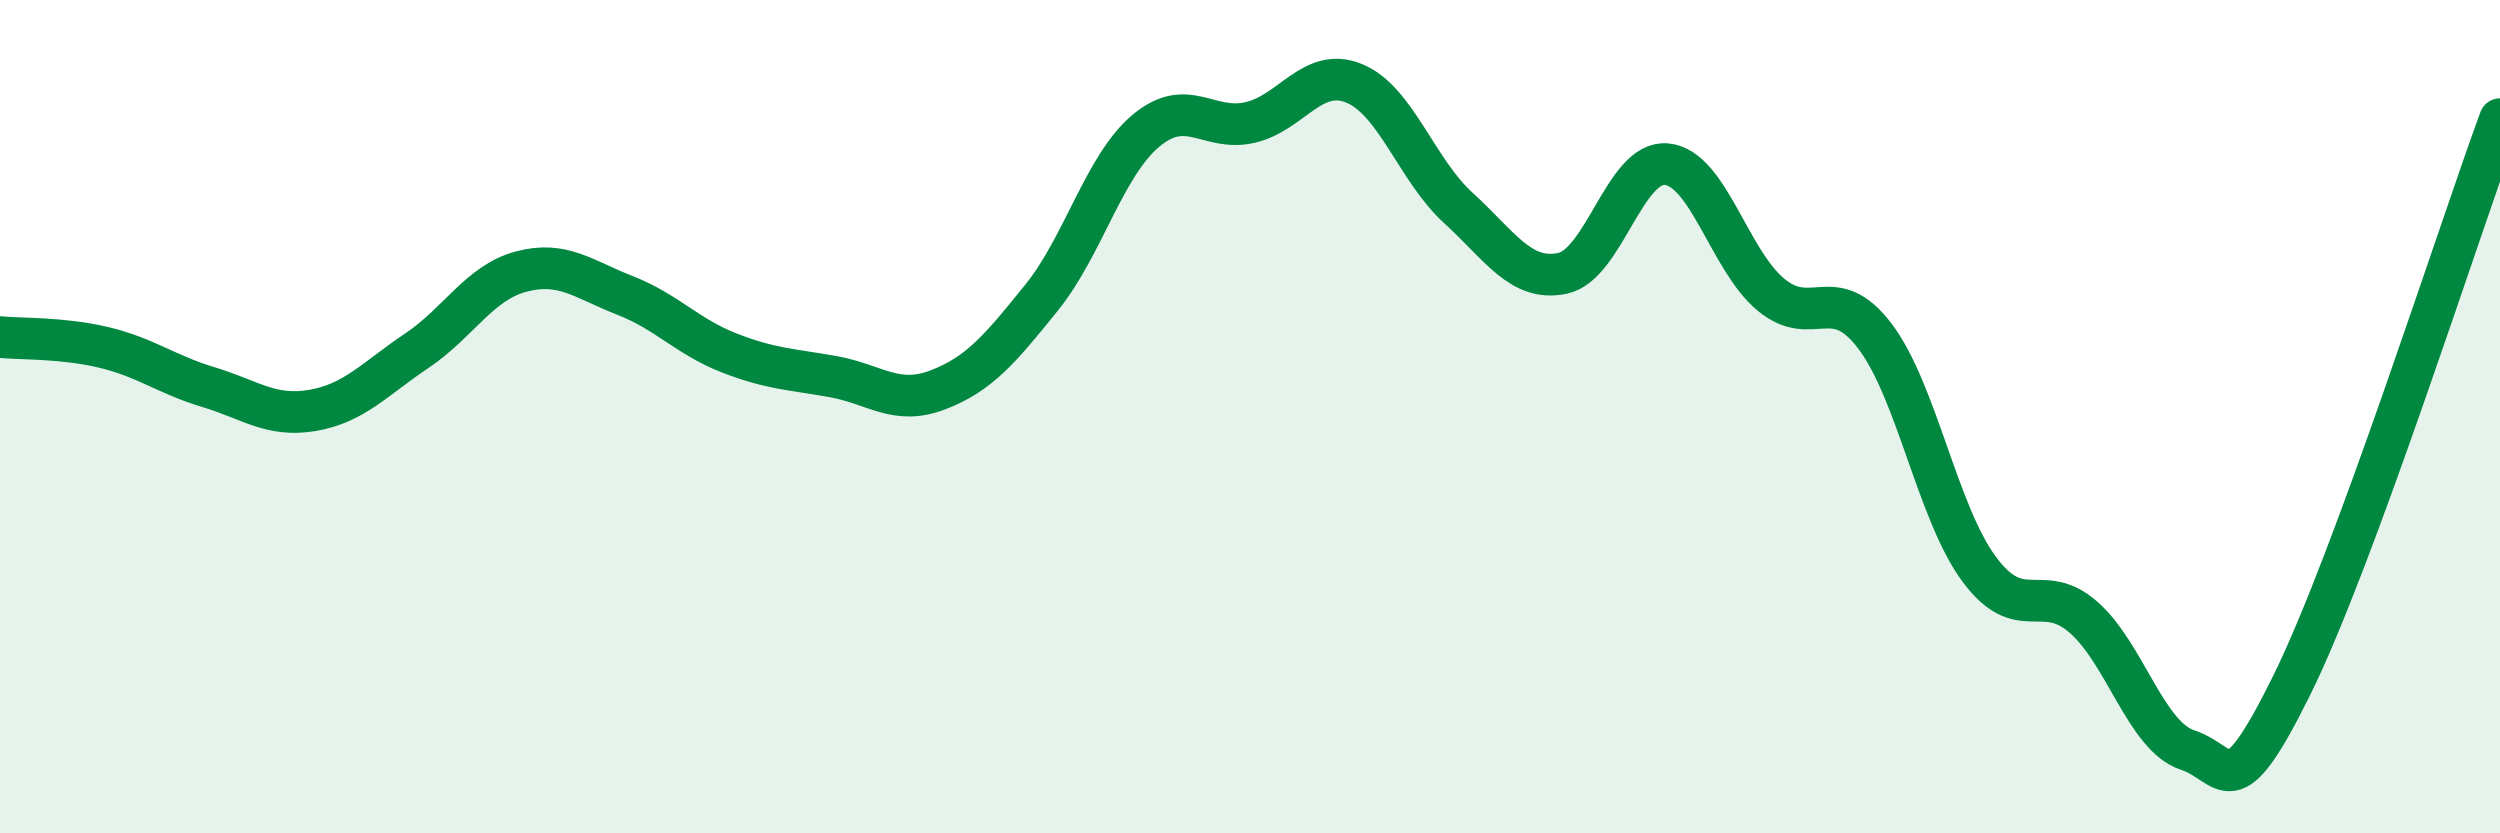
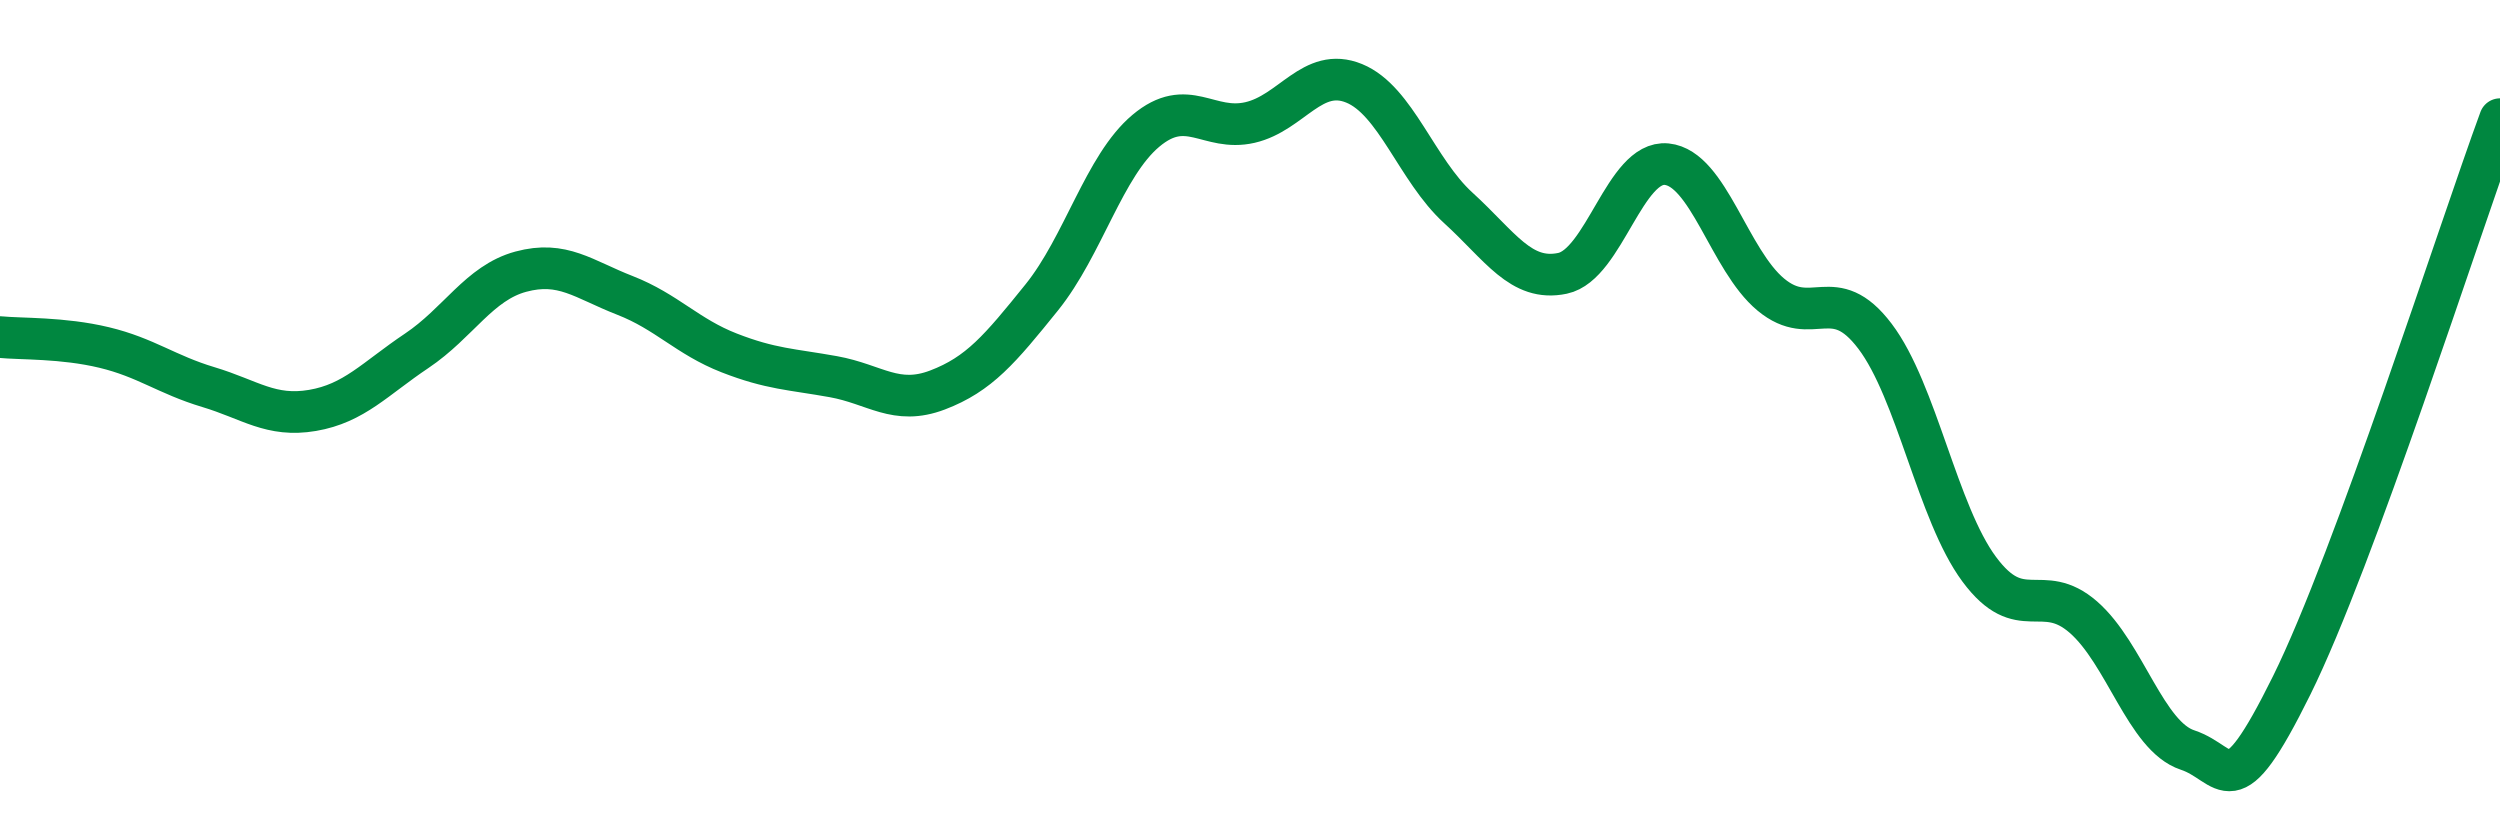
<svg xmlns="http://www.w3.org/2000/svg" width="60" height="20" viewBox="0 0 60 20">
-   <path d="M 0,8.09 C 0.5,8.14 1.5,8.1 2.5,8.34 C 3.5,8.58 4,8.99 5,9.29 C 6,9.59 6.5,10.02 7.5,9.85 C 8.5,9.68 9,9.09 10,8.42 C 11,7.75 11.5,6.79 12.5,6.52 C 13.5,6.25 14,6.7 15,7.09 C 16,7.48 16.5,8.08 17.5,8.47 C 18.5,8.86 19,8.86 20,9.04 C 21,9.22 21.5,9.74 22.5,9.36 C 23.5,8.98 24,8.38 25,7.14 C 26,5.9 26.5,3.98 27.5,3.14 C 28.5,2.3 29,3.17 30,2.94 C 31,2.71 31.5,1.59 32.5,2 C 33.5,2.41 34,4.08 35,4.99 C 36,5.9 36.5,6.77 37.5,6.56 C 38.5,6.35 39,3.84 40,3.94 C 41,4.04 41.5,6.24 42.5,7.07 C 43.5,7.9 44,6.75 45,8.07 C 46,9.39 46.5,12.31 47.5,13.66 C 48.5,15.01 49,13.94 50,14.81 C 51,15.68 51.5,17.67 52.5,18 C 53.5,18.33 53.5,19.48 55,16.45 C 56.5,13.42 59,5.58 60,2.86L60 20L0 20Z" fill="#008740" opacity="0.1" stroke-linecap="round" stroke-linejoin="round" />
  <path d="M 0,8.09 C 0.5,8.14 1.5,8.1 2.5,8.34 C 3.5,8.58 4,8.99 5,9.29 C 6,9.59 6.5,10.02 7.5,9.85 C 8.5,9.68 9,9.09 10,8.42 C 11,7.75 11.5,6.79 12.5,6.52 C 13.5,6.25 14,6.7 15,7.09 C 16,7.48 16.5,8.08 17.5,8.47 C 18.5,8.86 19,8.86 20,9.04 C 21,9.22 21.5,9.74 22.5,9.36 C 23.5,8.98 24,8.38 25,7.14 C 26,5.9 26.5,3.98 27.5,3.14 C 28.5,2.3 29,3.17 30,2.94 C 31,2.71 31.5,1.59 32.5,2 C 33.5,2.41 34,4.08 35,4.99 C 36,5.9 36.5,6.77 37.5,6.56 C 38.5,6.35 39,3.84 40,3.94 C 41,4.04 41.5,6.24 42.5,7.07 C 43.5,7.9 44,6.75 45,8.07 C 46,9.39 46.5,12.31 47.5,13.66 C 48.5,15.01 49,13.94 50,14.81 C 51,15.68 51.5,17.67 52.5,18 C 53.5,18.33 53.5,19.48 55,16.45 C 56.5,13.42 59,5.58 60,2.86" stroke="#008740" stroke-width="1" fill="none" stroke-linecap="round" stroke-linejoin="round" />
</svg>